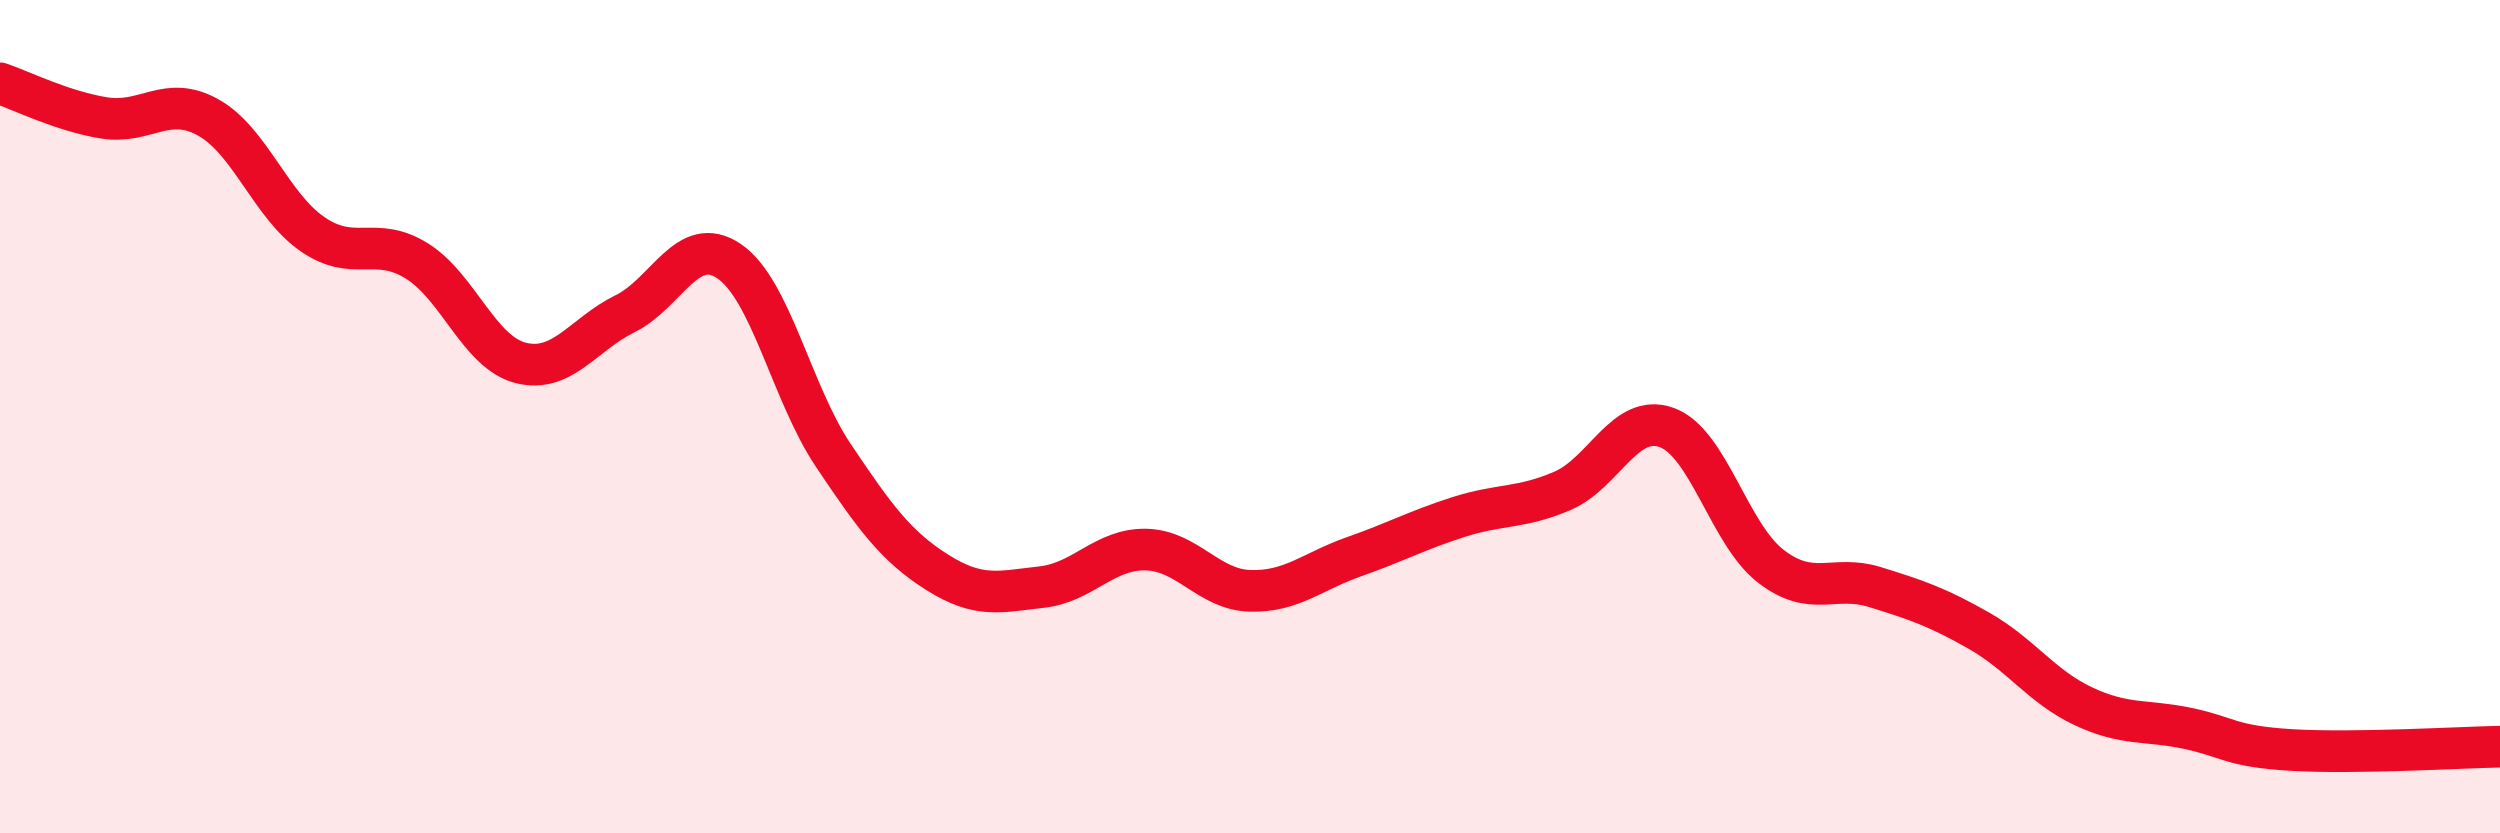
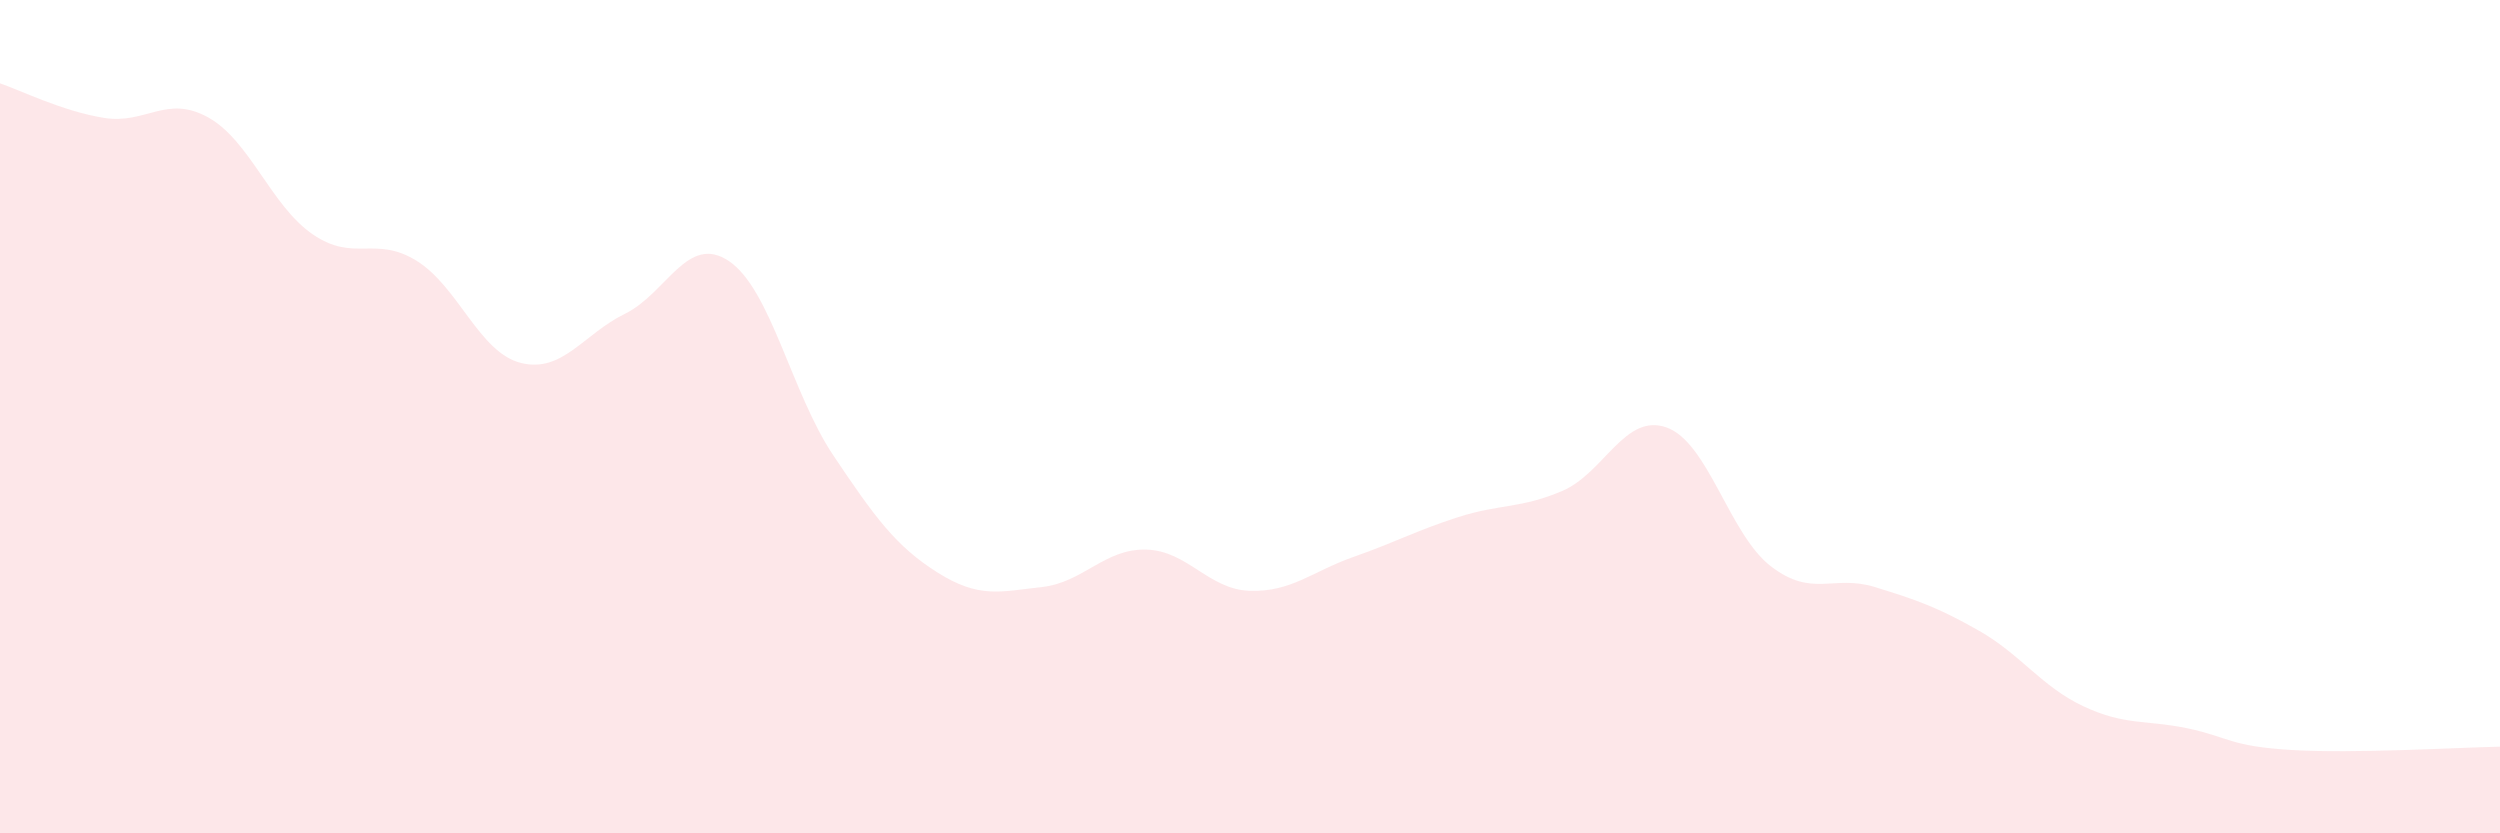
<svg xmlns="http://www.w3.org/2000/svg" width="60" height="20" viewBox="0 0 60 20">
  <path d="M 0,2 C 0.5,2.17 1.5,2.67 2.5,2.83 C 3.5,2.99 4,2.26 5,2.82 C 6,3.38 6.5,4.93 7.5,5.62 C 8.5,6.31 9,5.64 10,6.26 C 11,6.88 11.5,8.46 12.5,8.71 C 13.5,8.96 14,8.02 15,7.53 C 16,7.04 16.5,5.59 17.5,6.27 C 18.5,6.95 19,9.44 20,10.93 C 21,12.42 21.5,13.11 22.5,13.74 C 23.5,14.37 24,14.2 25,14.09 C 26,13.98 26.5,13.17 27.5,13.19 C 28.5,13.21 29,14.15 30,14.18 C 31,14.21 31.5,13.71 32.5,13.36 C 33.5,13.01 34,12.73 35,12.41 C 36,12.09 36.5,12.21 37.5,11.78 C 38.5,11.35 39,9.9 40,10.26 C 41,10.62 41.5,12.82 42.5,13.59 C 43.5,14.36 44,13.78 45,14.09 C 46,14.4 46.5,14.57 47.5,15.14 C 48.5,15.71 49,16.48 50,16.95 C 51,17.42 51.5,17.27 52.5,17.48 C 53.5,17.69 53.5,17.91 55,18 C 56.5,18.09 59,17.94 60,17.92L60 20L0 20Z" fill="#EB0A25" opacity="0.1" stroke-linecap="round" stroke-linejoin="round" />
-   <path d="M 0,2 C 0.5,2.17 1.5,2.67 2.5,2.83 C 3.5,2.99 4,2.26 5,2.82 C 6,3.38 6.5,4.93 7.5,5.62 C 8.5,6.31 9,5.64 10,6.26 C 11,6.88 11.5,8.46 12.5,8.71 C 13.5,8.96 14,8.02 15,7.53 C 16,7.04 16.5,5.59 17.5,6.27 C 18.5,6.95 19,9.44 20,10.93 C 21,12.42 21.5,13.11 22.5,13.74 C 23.5,14.37 24,14.2 25,14.09 C 26,13.98 26.5,13.17 27.5,13.19 C 28.5,13.21 29,14.15 30,14.18 C 31,14.21 31.5,13.71 32.5,13.36 C 33.5,13.01 34,12.73 35,12.41 C 36,12.09 36.5,12.21 37.5,11.78 C 38.5,11.35 39,9.9 40,10.26 C 41,10.62 41.5,12.82 42.5,13.59 C 43.5,14.36 44,13.78 45,14.09 C 46,14.4 46.5,14.57 47.5,15.14 C 48.5,15.71 49,16.48 50,16.95 C 51,17.42 51.5,17.27 52.5,17.48 C 53.5,17.69 53.5,17.91 55,18 C 56.5,18.09 59,17.94 60,17.92" stroke="#EB0A25" stroke-width="1" fill="none" stroke-linecap="round" stroke-linejoin="round" />
</svg>